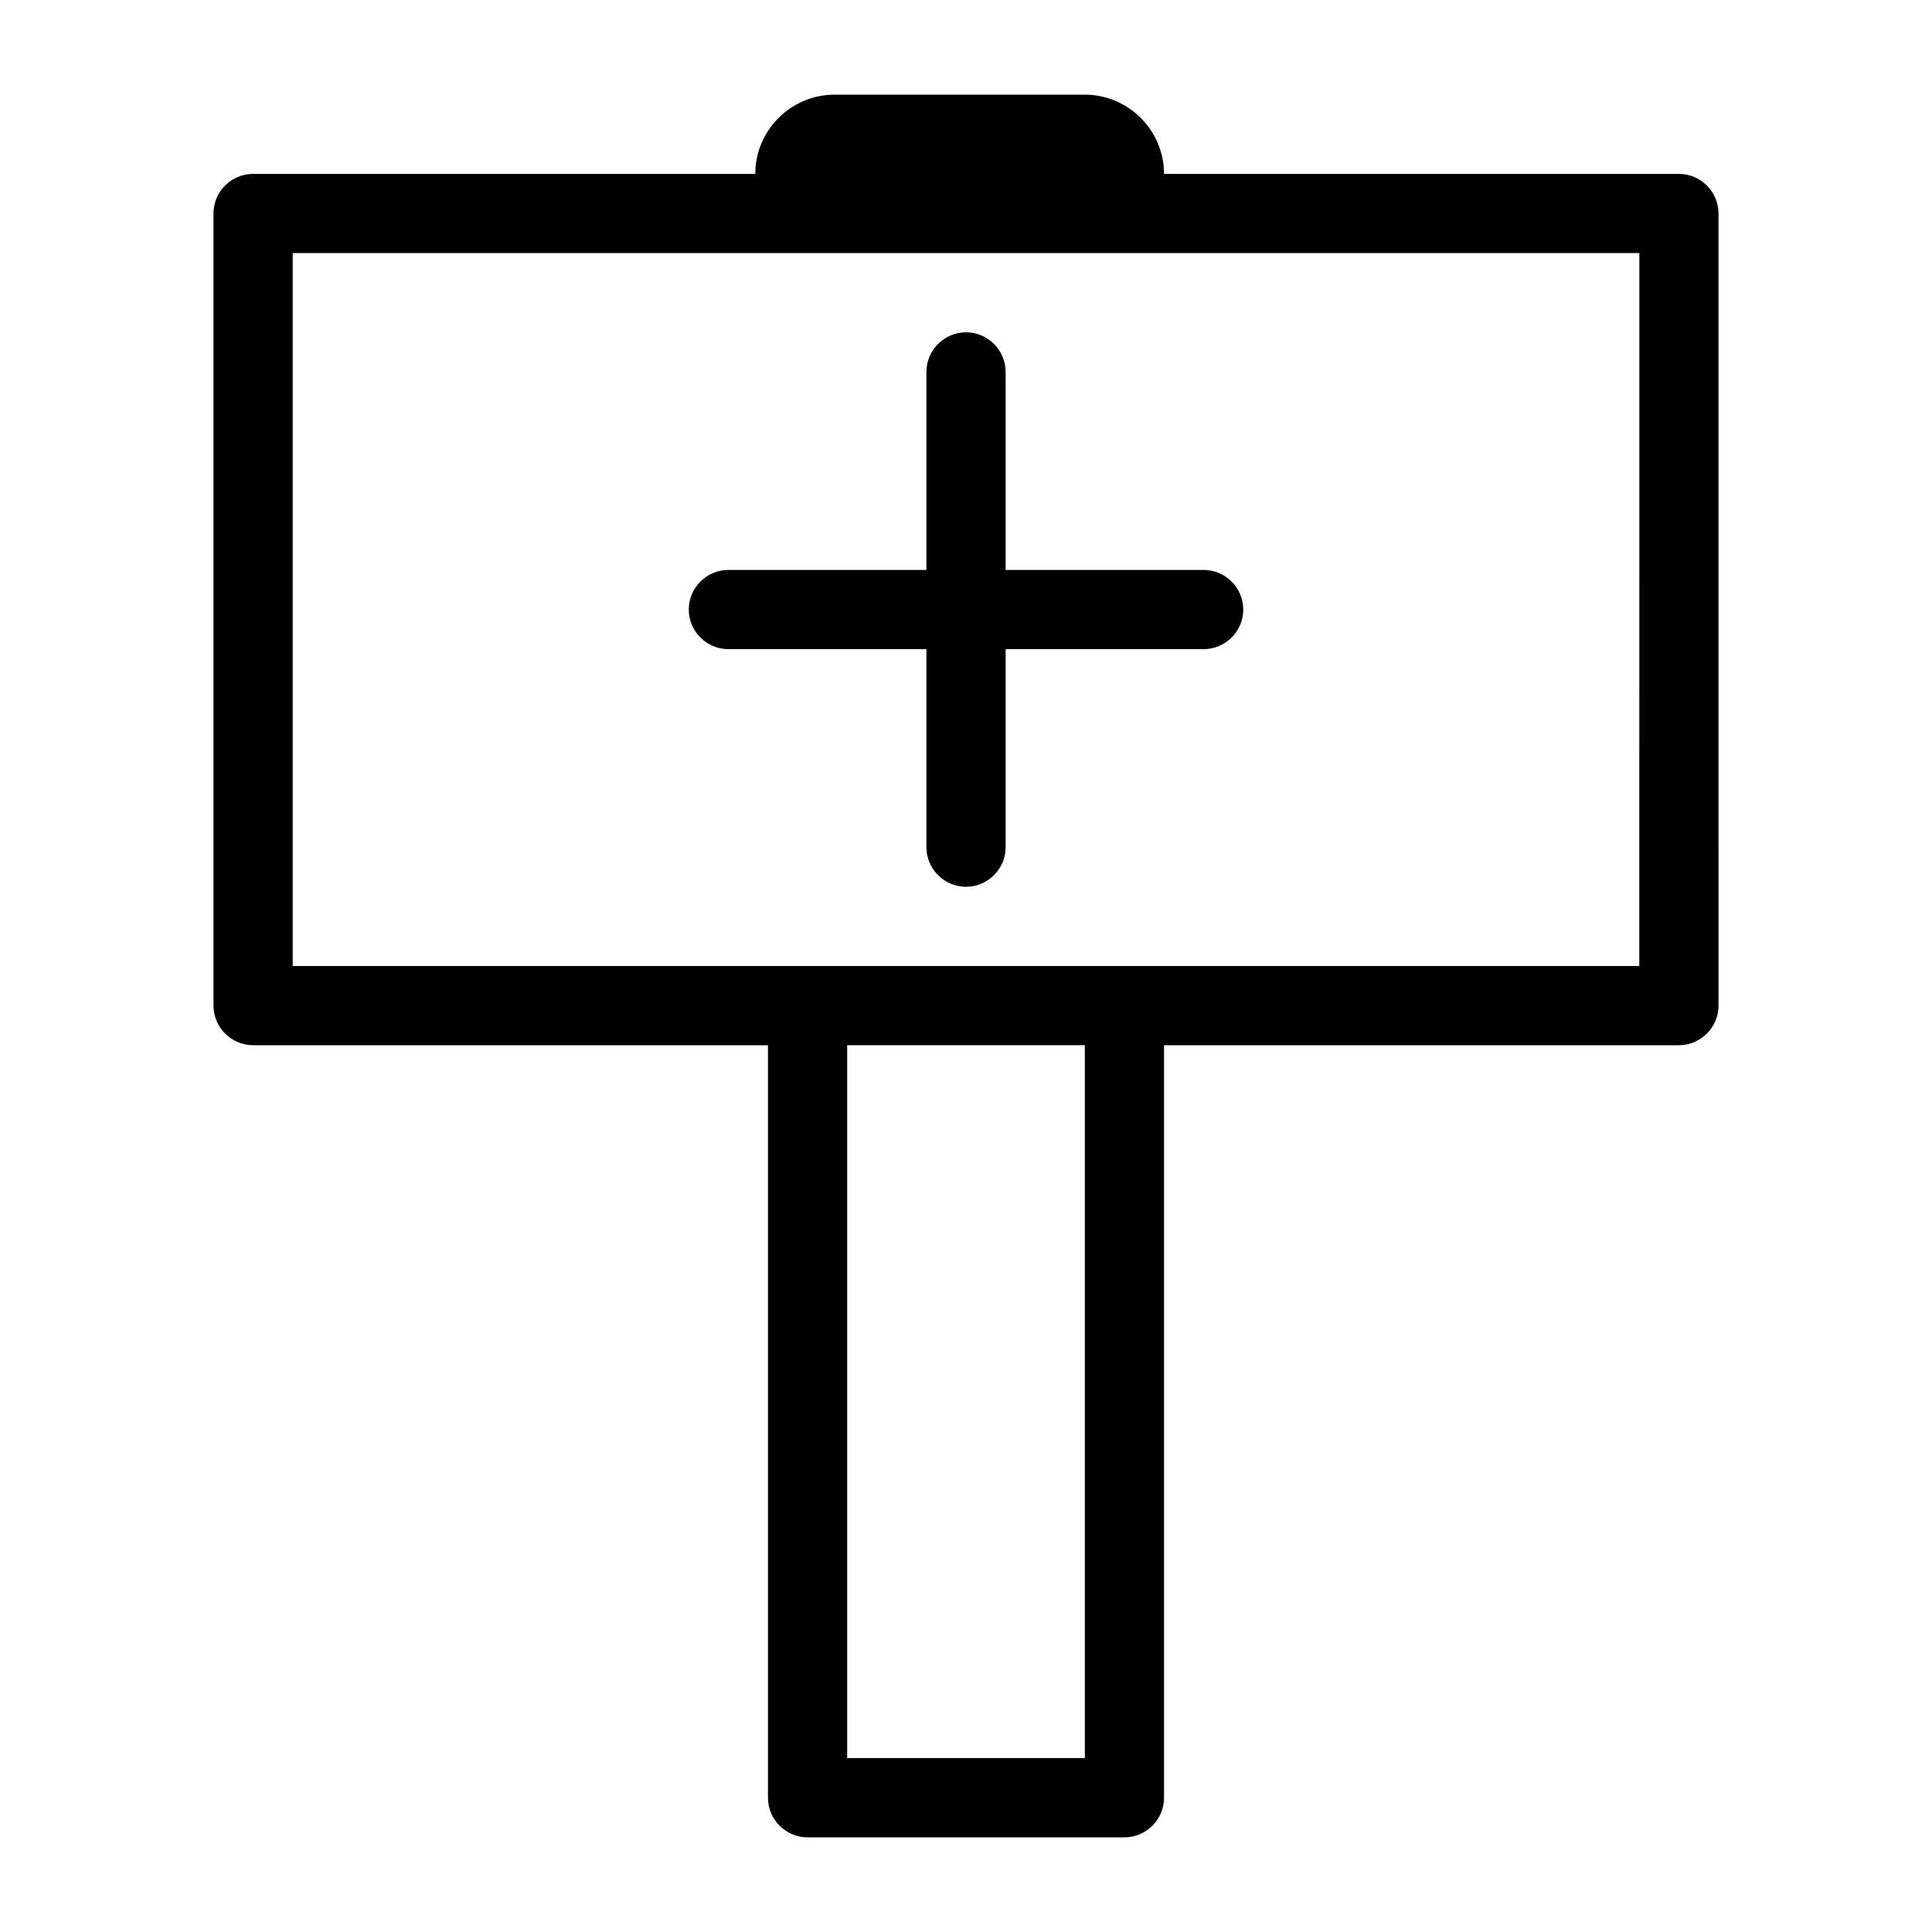
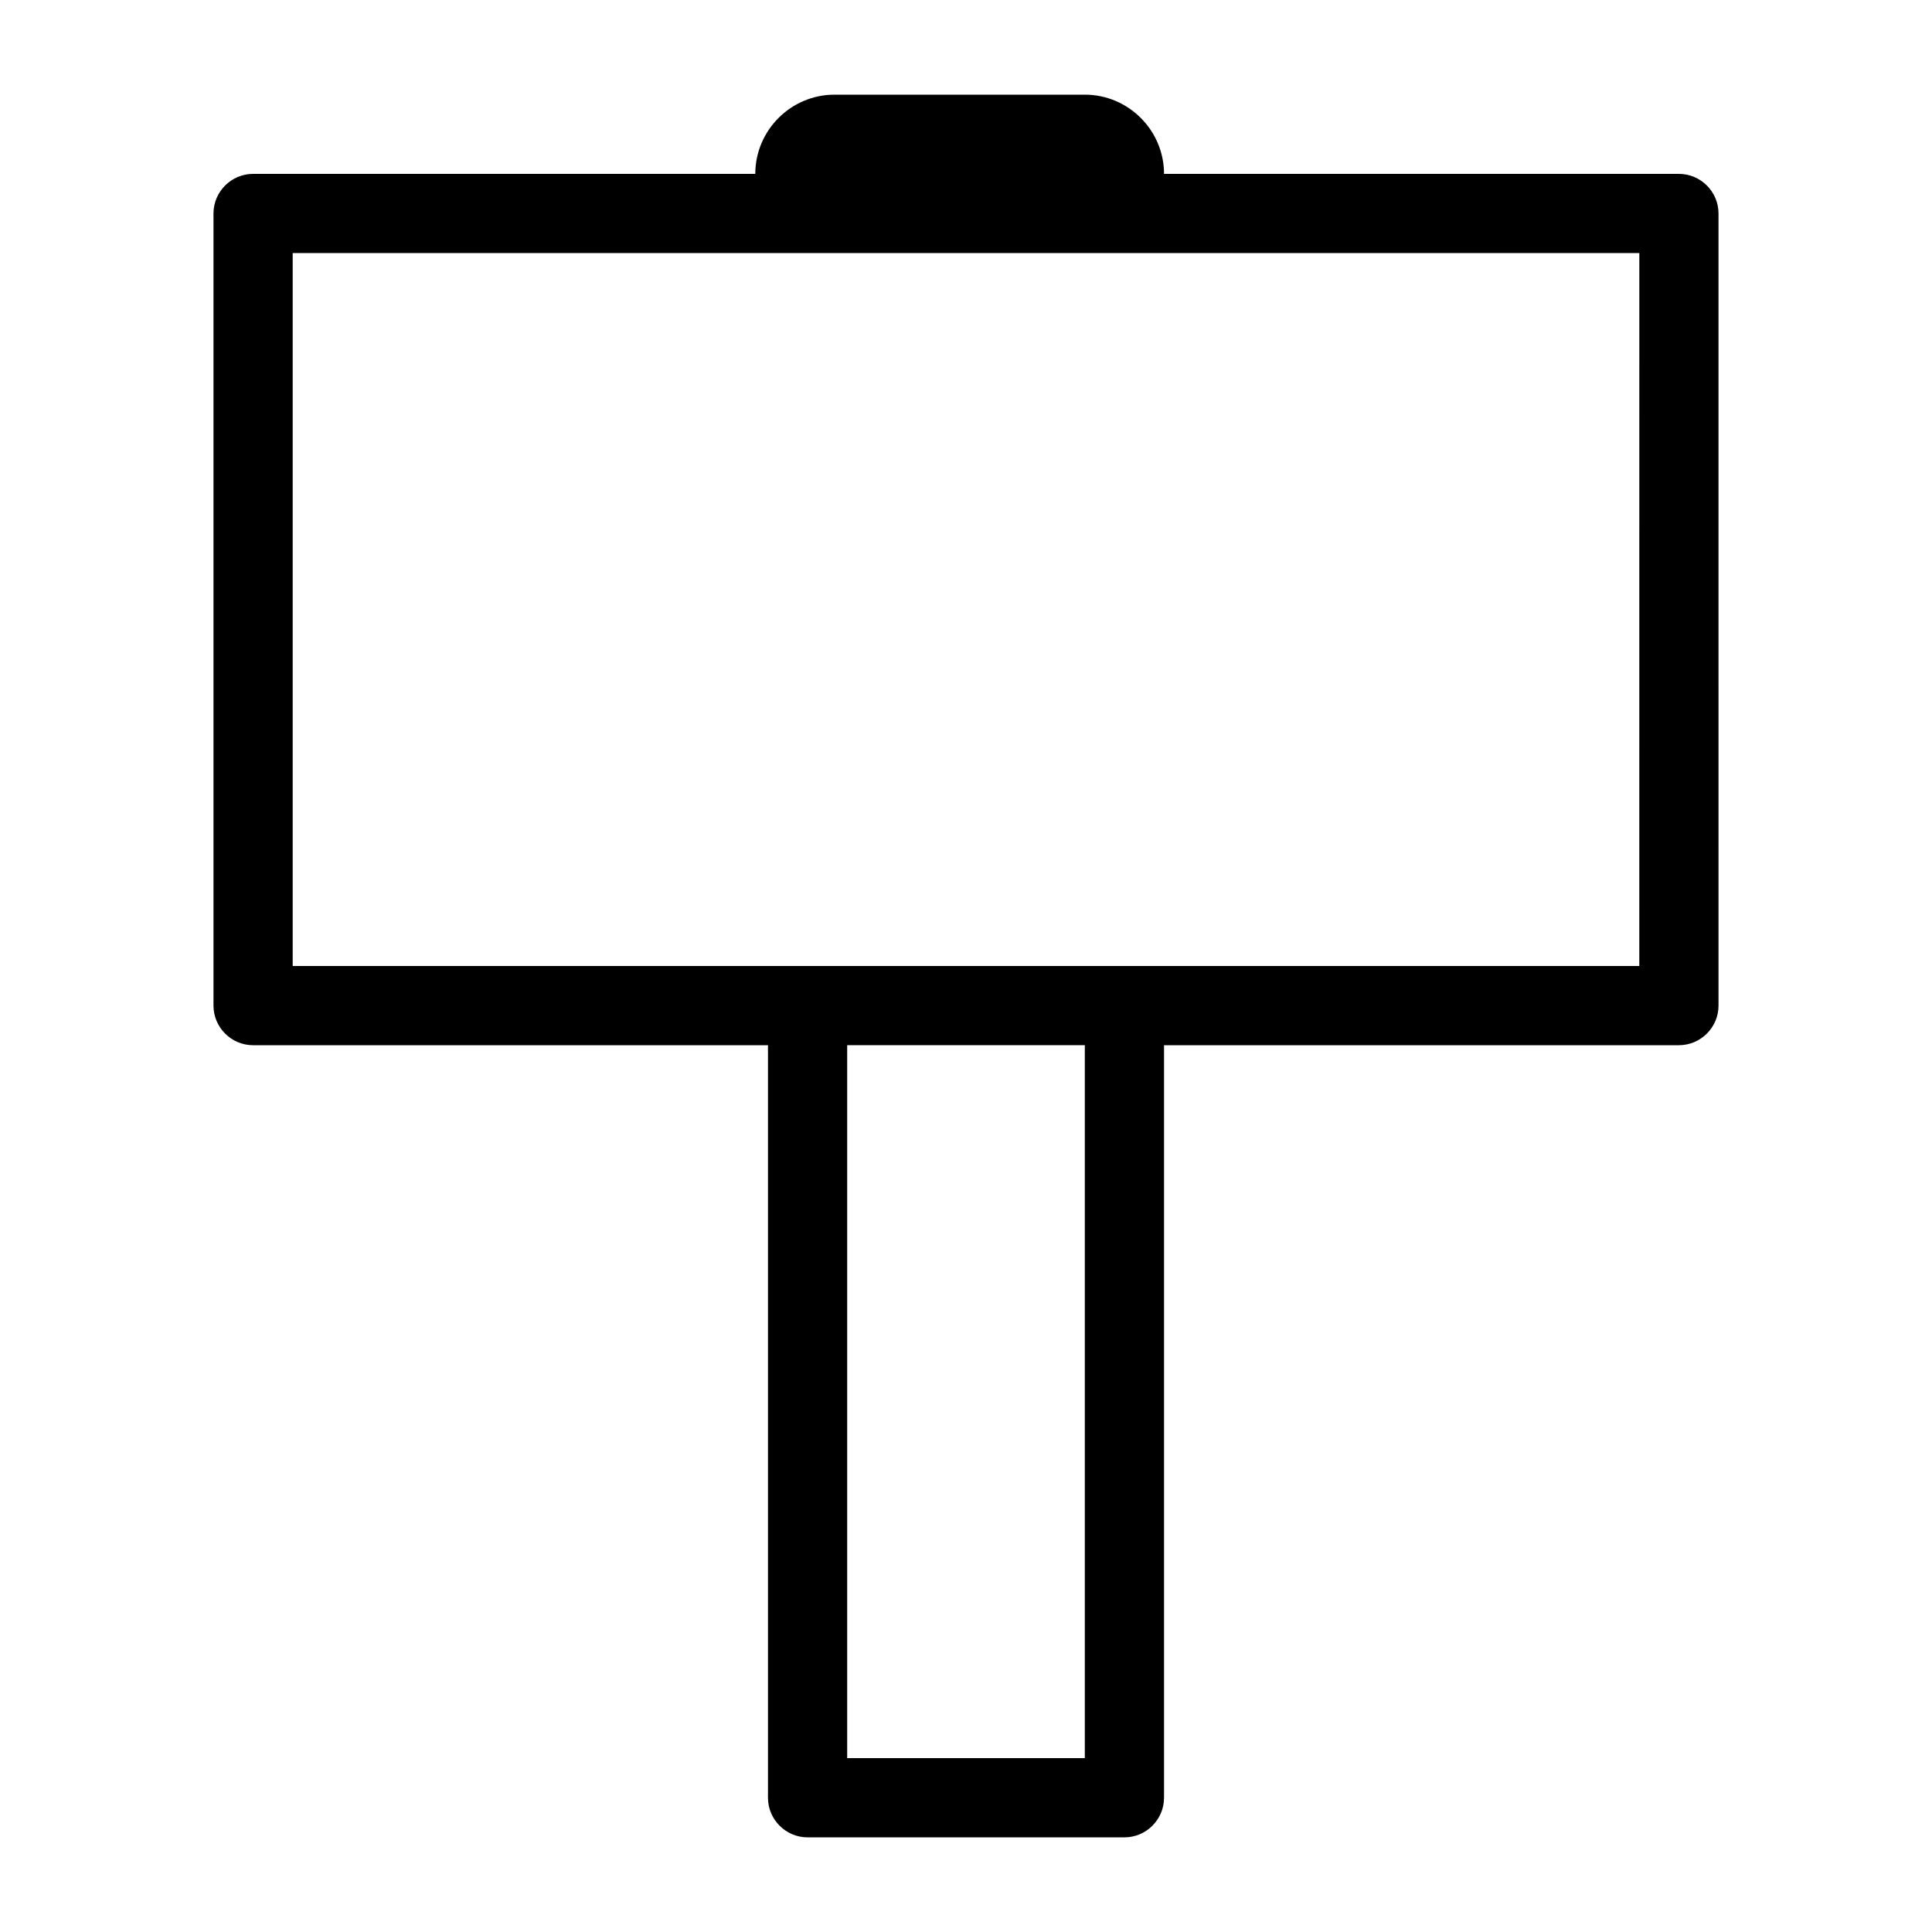
<svg xmlns="http://www.w3.org/2000/svg" fill="#000000" width="800px" height="800px" version="1.1" viewBox="144 144 512 512">
  <g>
    <path d="m588.93 190.08h-136.45c0-11.547-9.445-20.992-20.992-20.992h-66.336c-11.547 0-20.992 9.445-20.992 20.992h-133.09c-5.773 0-10.496 4.723-10.496 10.496v209.92c0 5.773 4.723 10.496 10.496 10.496h136.45v199.43c0 5.773 4.723 10.496 10.496 10.496h83.969c5.773 0 10.496-4.723 10.496-10.496v-199.43h136.45c5.773 0 10.496-4.723 10.496-10.496l-0.004-209.92c0-5.773-4.723-10.496-10.496-10.496zm-157.44 419.84h-62.977v-188.93h62.977zm146.94-209.92h-356.86v-188.93h356.87z" />
-     <path d="m410.5 242.56c0-5.773-4.723-10.496-10.496-10.496s-10.496 4.723-10.496 10.496v52.48h-52.48c-5.773 0-10.496 4.723-10.496 10.496 0 5.773 4.723 10.496 10.496 10.496h52.48v52.48c0 5.773 4.723 10.496 10.496 10.496s10.496-4.723 10.496-10.496v-52.48h52.48c5.773 0 10.496-4.723 10.496-10.496 0-5.773-4.723-10.496-10.496-10.496h-52.48z" />
  </g>
</svg>